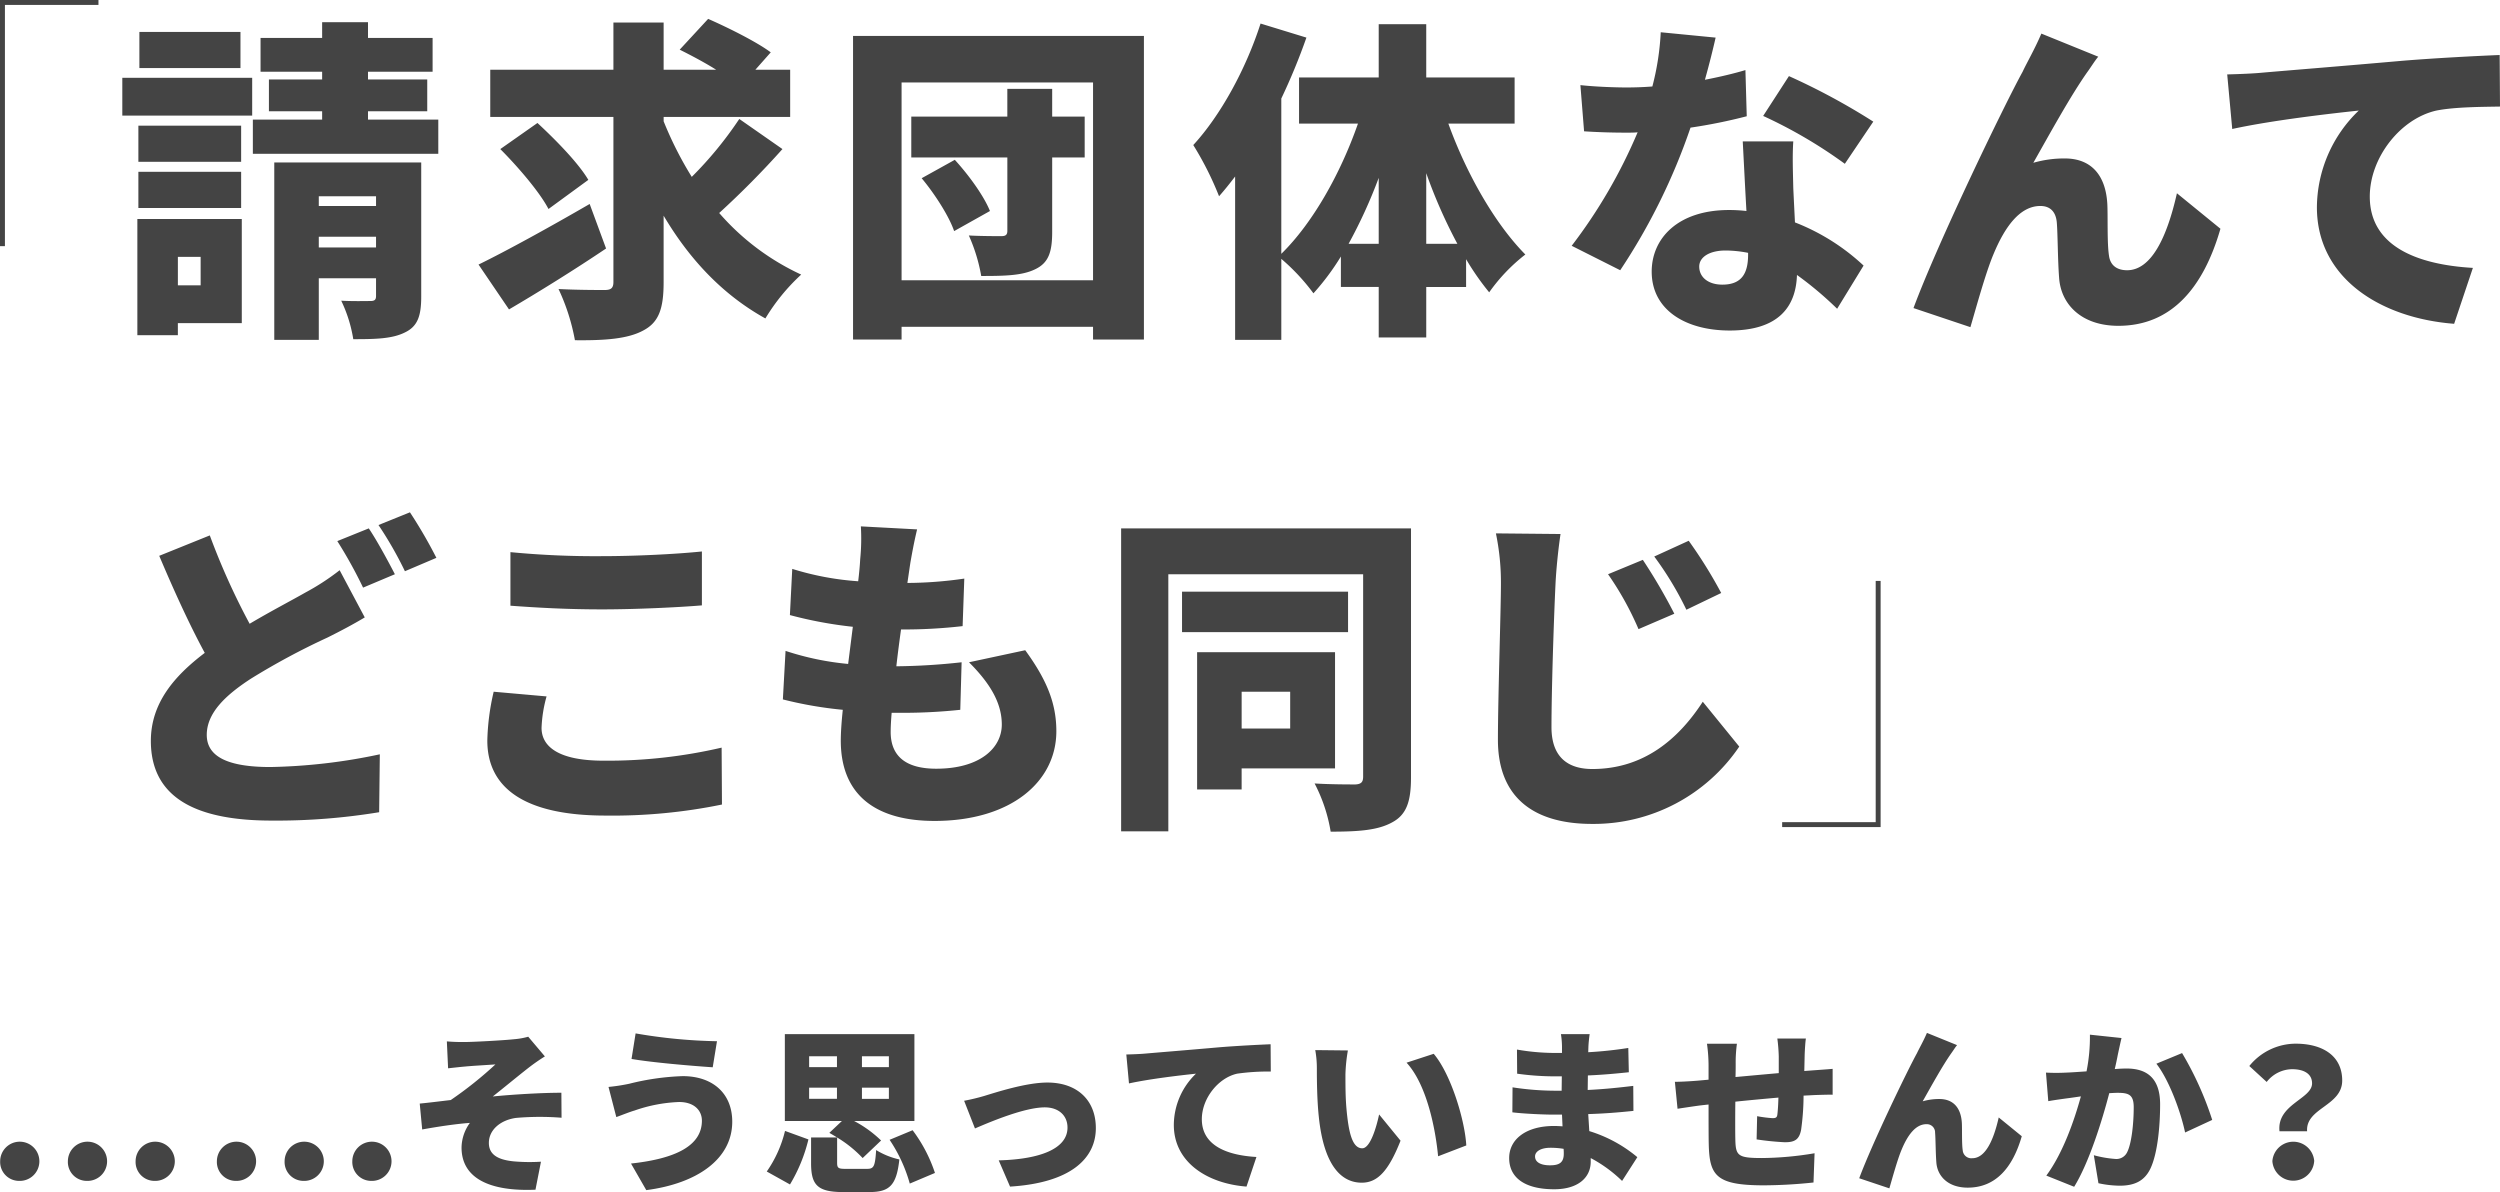
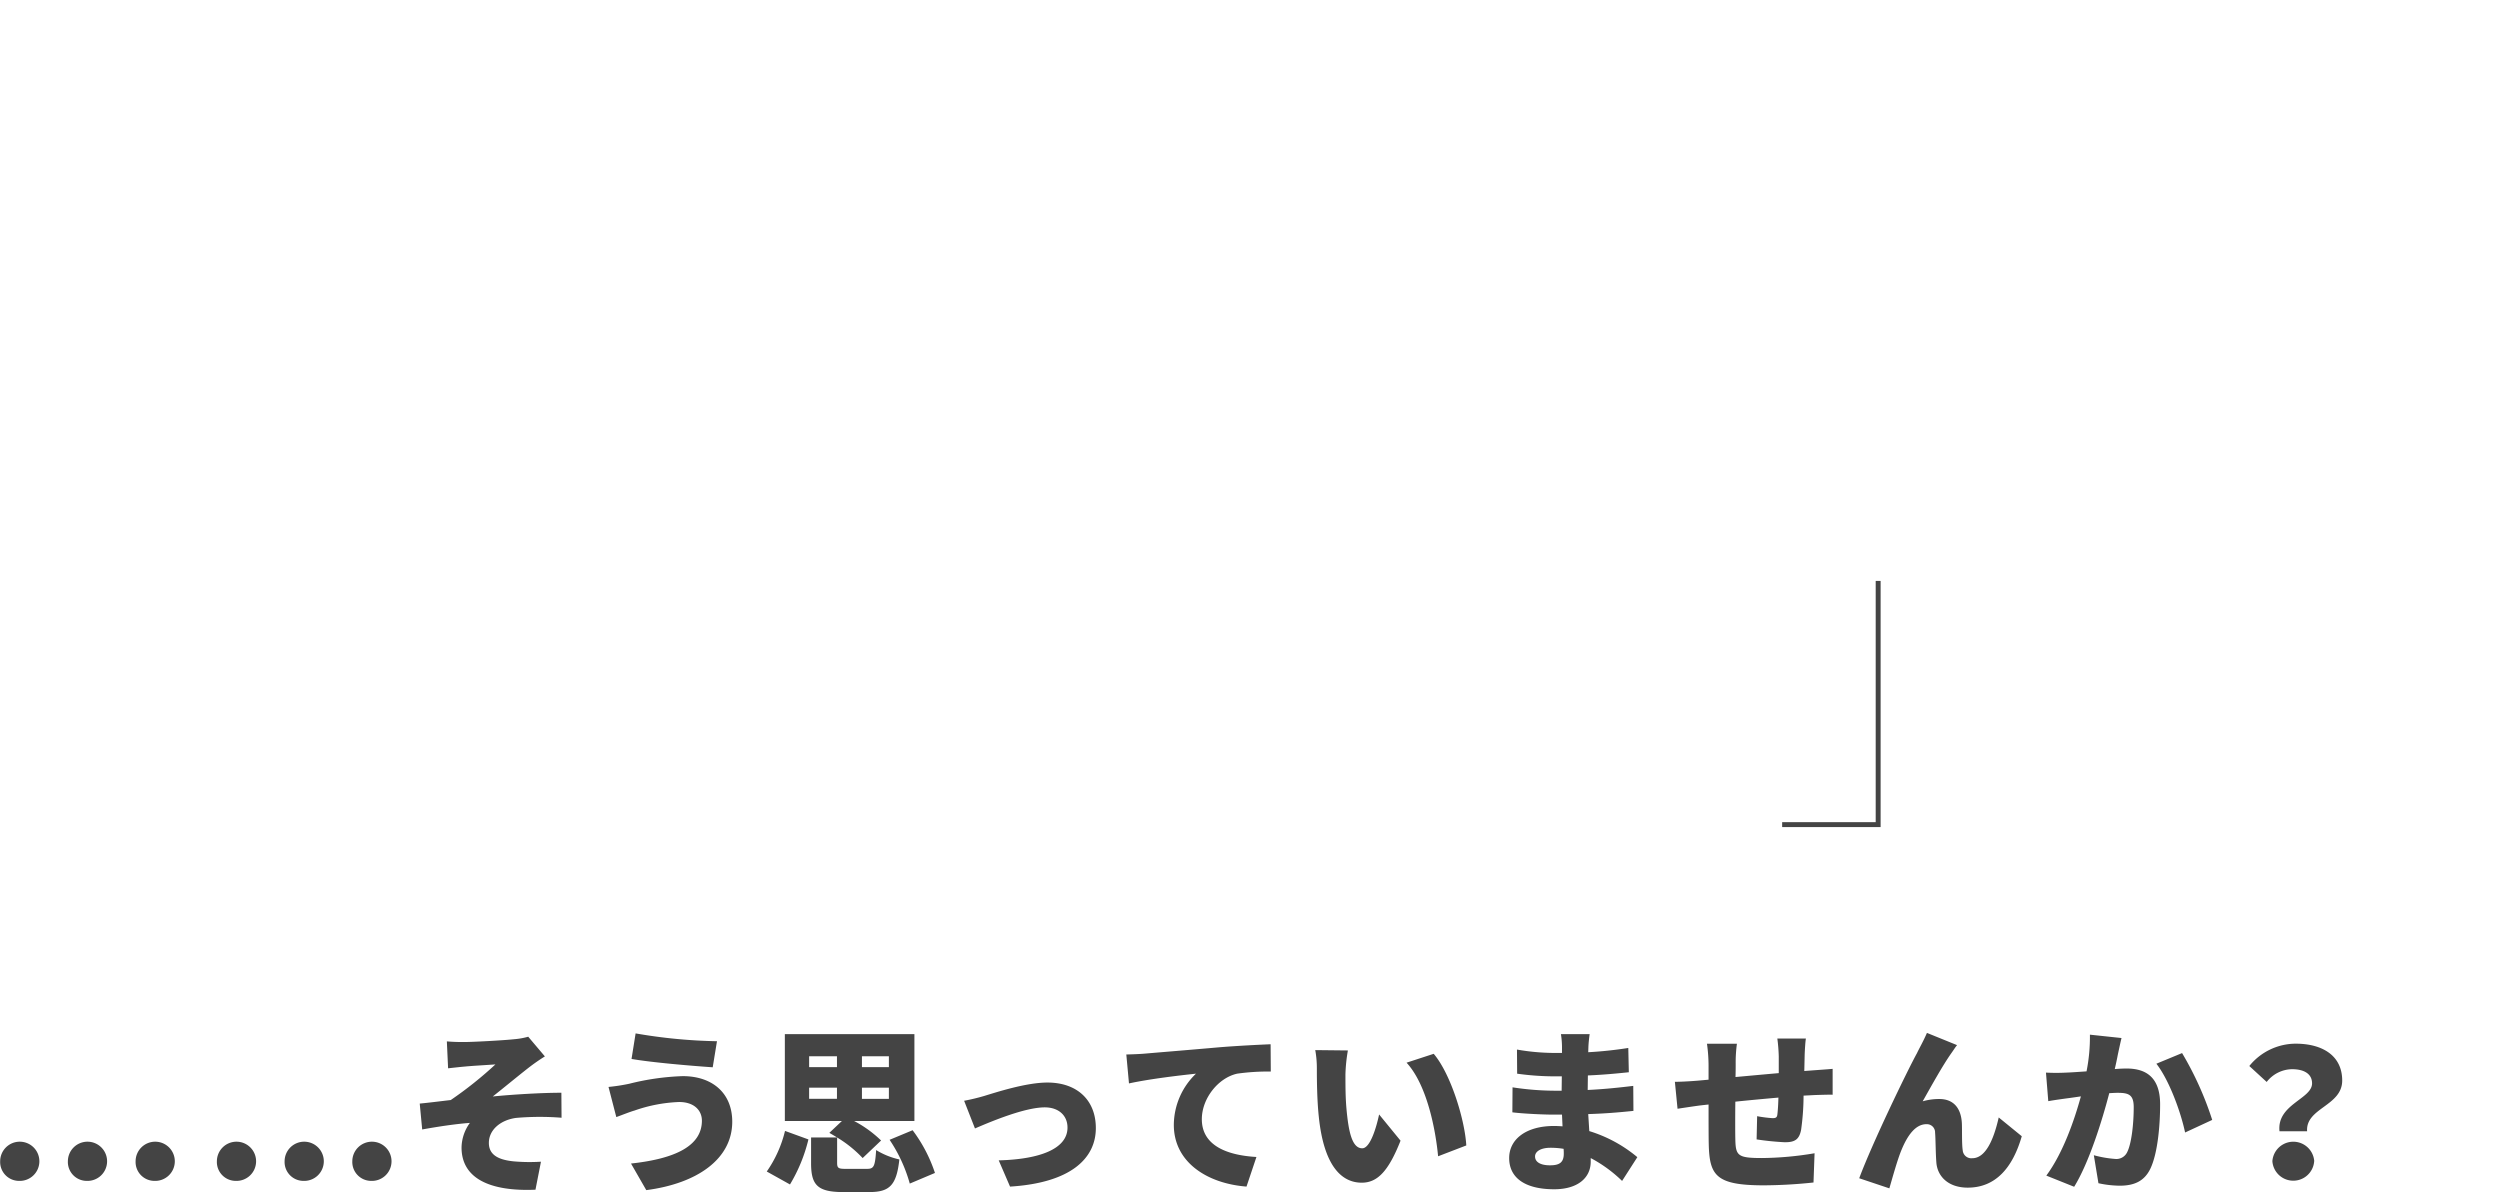
<svg xmlns="http://www.w3.org/2000/svg" id="main_head" width="507.812" height="242.125" viewBox="0 0 507.812 242.125">
  <defs>
    <style>
      .cls-1 {
        fill: #444;
        fill-rule: evenodd;
      }
    </style>
  </defs>
-   <path id="請求団体なんて" class="cls-1" d="M231.845,154.482H211.312v7.343h20.533v-7.343Zm-8.091,45.69v5.78h-4.623v-5.78h4.623Zm8.363-7.683H210.9v23.593h8.227v-2.447h12.986V192.489Zm-21.009-2.243h20.873V182.9H211.108v7.343Zm20.873-16.726H211.108v7.343h20.873V173.52Zm-24.137-2.04h26.381V163.8H207.844v7.683Zm39.911,26.789v-2.176h11.627v2.176H247.755Zm11.627-10.4v1.972H247.755v-1.972h11.627ZM268.561,181H238.712v36.035h9.043v-12.51h11.627v3.6c0,0.748-.272,1.02-1.156,1.02-0.816,0-3.74.068-5.915-.068a28.3,28.3,0,0,1,2.447,7.819c4.488,0,7.887-.068,10.471-1.359,2.584-1.224,3.332-3.332,3.332-7.276V181Zm-10.811-8.7v-1.7h12.034v-6.459H257.75v-1.564h13.122v-6.867H257.75v-3.195h-9.315v3.195h-12.51v6.867h12.51v1.564h-10.81V170.6h10.81v1.7H234.361v6.935h37.667V172.3H257.75Zm45.026,17.134c-8.091,4.691-16.862,9.519-22.573,12.306l6.187,9.111c5.916-3.467,13.259-8.023,19.718-12.374Zm-18.153-11.151c3.6,3.6,8.023,8.771,9.79,12.171l8.091-5.916c-2.039-3.467-6.731-8.226-10.334-11.558Zm48.545-6.119a76.3,76.3,0,0,1-9.654,11.763,73.3,73.3,0,0,1-5.712-11.287v-0.884h25.7v-9.587h-7.071l3.128-3.535c-2.924-2.176-8.7-5.032-12.715-6.8l-5.779,6.255c2.312,1.156,5.031,2.583,7.411,4.079H317.8v-9.586H307.6v9.586H282.583v9.587H307.6v33.52c0,1.224-.476,1.632-1.768,1.632-1.36,0-5.575,0-9.383-.2a41.984,41.984,0,0,1,3.332,10.4c6.119,0.068,10.742-.272,13.87-1.971,3.128-1.632,4.147-4.352,4.147-9.791V191.81c5.236,8.838,11.967,16.045,20.67,20.873a40.444,40.444,0,0,1,7.275-8.907,49.584,49.584,0,0,1-16.658-12.51,179.052,179.052,0,0,0,12.85-12.987ZM370.213,184.2c2.719,3.263,5.575,7.751,6.595,10.742l7.275-4.079c-1.224-3.06-4.284-7.275-7.139-10.4Zm33.111-12.511h-6.6v-5.643h-9.111v5.643H368.105v8.3h19.513v14.89c0,0.816-.34,1.088-1.223,1.088-0.952,0-4.148,0-6.6-.136a34.613,34.613,0,0,1,2.516,8.227c4.759,0,8.3-.068,10.947-1.36,2.719-1.292,3.467-3.467,3.467-7.615V179.979h6.6v-8.3Zm-37.191,33.248V164.749h38.891v40.183H366.133ZM356.274,155.3v61.668h9.859v-2.583h38.891v2.583h10.335V155.3H356.274Zm116.431,42.223V183.175a102.632,102.632,0,0,0,6.324,14.346h-6.324Zm-15.774,0a101.166,101.166,0,0,0,6.12-13.394v13.394h-6.12Zm33.724-24.409v-9.383h-17.95V152.918h-9.654v10.811H446.869v9.383h11.966c-3.535,10.131-9.179,20.193-15.57,26.449V168.013a124.986,124.986,0,0,0,5.1-12.375l-9.314-2.855c-2.992,9.314-8.159,18.7-13.667,24.68a64.828,64.828,0,0,1,5.236,10.4c1.088-1.224,2.175-2.584,3.263-4.011v33.179h9.383V200.58a42.02,42.02,0,0,1,6.527,7,49.77,49.77,0,0,0,5.576-7.48v6.188h7.683v10.266h9.654V206.292H480.8v-5.644a53.127,53.127,0,0,0,4.692,6.732,35.913,35.913,0,0,1,7.343-7.683c-6.255-6.324-12.035-16.59-15.638-26.585h13.462Zm72.855-.408a134.379,134.379,0,0,0-17.133-9.247l-5.236,8.091a96.308,96.308,0,0,1,16.59,9.723Zm-25.972-10.471c-2.244.68-5.1,1.36-8.227,1.972,0.952-3.4,1.7-6.459,2.175-8.567l-11.15-1.088a53.525,53.525,0,0,1-1.7,11.015c-1.768.136-3.467,0.2-5.235,0.2-2.244,0-6.255-.136-9.383-0.476l0.748,9.383c3.127,0.2,5.847.272,8.7,0.272,0.68,0,1.428,0,2.175-.068a105.054,105.054,0,0,1-13.394,23.049l9.859,4.963a124.9,124.9,0,0,0,14.278-28.964,107.284,107.284,0,0,0,11.423-2.312Zm0.544,37.464c0,3.739-1.224,6.119-5.236,6.119-2.855,0-4.691-1.5-4.691-3.672,0-1.9,2.04-3.263,5.371-3.263a24.618,24.618,0,0,1,4.556.476v0.34Zm-1.088-22.982c0.2,3.808.476,9.315,0.748,14.143a29.956,29.956,0,0,0-3.536-.2c-10.4,0-15.706,5.779-15.706,12.51,0,7.819,6.935,11.967,15.842,11.967,9.927,0,13.462-4.828,13.666-11.287a71.329,71.329,0,0,1,8.159,6.867l5.372-8.771a43.462,43.462,0,0,0-13.939-8.771c-0.136-2.787-.272-5.439-0.34-7-0.068-3.331-.2-6.527,0-9.451H536.994Zm72.215-17.2-11.558-4.692c-1.428,3.332-2.924,5.847-3.808,7.751-3.535,6.391-17.2,34.608-22.165,48l11.559,3.876c1.088-3.672,3.059-10.947,4.691-14.822,2.312-5.576,5.371-9.791,9.519-9.791,2.04,0,3.128,1.224,3.332,3.263,0.2,2.176.2,7.819,0.475,11.287,0.34,5.371,4.488,9.791,12.035,9.791,10.743,0,17.27-7.683,20.737-19.718l-8.839-7.207c-2.039,9.043-5.235,15.638-10.13,15.638-1.836,0-3.4-.816-3.672-2.991-0.408-2.584-.2-8.091-0.34-10.539-0.34-5.779-3.263-9.179-8.635-9.179a22.662,22.662,0,0,0-6.391.884c3.2-5.643,7.547-13.6,11.015-18.494C607.782,161.553,608.462,160.4,609.209,159.514Zm26.192,3.6,1.02,11.083c8.091-1.768,19.921-3.128,25.7-3.74a27.449,27.449,0,0,0-8.5,19.65c0,14.346,12.85,22.5,27.876,23.661l3.808-11.355c-11.627-.68-20.942-4.555-20.942-14.482,0-7.955,6.255-15.842,13.53-17.474,3.74-.748,9.451-0.748,12.919-0.816l-0.068-10.47c-4.9.2-12.851,0.612-19.582,1.156-12.306,1.087-22.5,1.9-28.828,2.447C641.044,162.913,638.121,163.049,635.4,163.117Z" transform="translate(-183 -148)" />
-   <path id="どこも同じ" class="cls-1" d="M251.992,263.826a48.24,48.24,0,0,1-7,4.555c-2.855,1.632-6.935,3.74-11.286,6.323a141.24,141.24,0,0,1-8.091-17.95L215.344,260.9c2.992,7.071,6.119,13.938,9.247,19.717-6.187,4.692-10.947,10.2-10.947,17.882,0,12.443,10.675,16.182,24.545,16.182a128.055,128.055,0,0,0,21.826-1.7l0.136-11.762a115.46,115.46,0,0,1-22.234,2.583c-8.635,0-12.918-2.107-12.918-6.527s3.74-8.023,8.975-11.422a143.667,143.667,0,0,1,15.57-8.363c2.72-1.36,5.167-2.652,7.547-4.08Zm-0.476-5.916a92.293,92.293,0,0,1,5.235,9.451l6.459-2.72c-1.224-2.379-3.6-6.8-5.3-9.314Zm8.363-3.263a75.886,75.886,0,0,1,5.371,9.383l6.391-2.72a97.027,97.027,0,0,0-5.371-9.247Zm26.8,16.386c5.575,0.408,11.49.748,18.7,0.748,6.528,0,15.434-.408,20.194-0.816V260.018c-5.3.544-13.53,0.952-20.262,0.952a179.308,179.308,0,0,1-18.629-.816v10.879Zm-3.4,17.473a47.741,47.741,0,0,0-1.292,9.927c0,9.655,7.615,15.23,24,15.23a110.454,110.454,0,0,0,23.661-2.243l-0.068-11.559a102.206,102.206,0,0,1-24,2.652c-9.11,0-12.578-2.856-12.578-6.664a27.157,27.157,0,0,1,1.02-6.391Zm96.549-5.983c4.08,4.08,6.663,8.091,6.663,12.647,0,4.759-4.419,8.974-13.326,8.974-6.051,0-9.247-2.447-9.247-7.479,0-.951.068-2.311,0.2-3.875h2.788a110.179,110.179,0,0,0,11.15-.612l0.272-9.655a129.381,129.381,0,0,1-13.19.816h-0.068c0.272-2.448.612-5.031,0.952-7.479a104.608,104.608,0,0,0,12.51-.68l0.34-9.655a80.9,80.9,0,0,1-11.558.884c0.272-1.836.476-3.263,0.612-4.147,0.34-1.9.68-3.876,1.36-6.731l-11.423-.612a42.09,42.09,0,0,1-.136,6.663q-0.1,1.938-.408,4.487a57.99,57.99,0,0,1-13.394-2.515l-0.476,9.382a83.9,83.9,0,0,0,12.782,2.38l-0.952,7.547a57.275,57.275,0,0,1-12.714-2.652l-0.544,9.859a79.848,79.848,0,0,0,12.171,2.108c-0.272,2.584-.408,4.759-0.408,6.255,0,11.423,7.547,16.318,19.037,16.318,15.5,0,24.749-7.955,24.749-18.222,0-5.711-1.972-10.47-6.323-16.454Zm65.24,5.983v7.479h-9.859v-7.479h9.859Zm9.111,15.57V280.483H426.163V308.36h9.043v-4.284h18.97Zm2.652-35.9H423.1V276.4h33.724v-8.227Zm12.782-12.85H410.729v61.532h9.587V264.641h39.571v41.135c0,1.088-.408,1.5-1.564,1.564-1.155,0-5.1,0-8.295-.2a32.578,32.578,0,0,1,3.264,9.791c5.643,0,9.587-.272,12.51-1.9,2.924-1.564,3.808-4.283,3.808-9.111V255.327Zm47.093,6.391-7.071,2.923a61.916,61.916,0,0,1,6.187,11.151l7.275-3.128A114.263,114.263,0,0,0,516.7,261.718Zm9.314-3.876-7,3.2a66.812,66.812,0,0,1,6.528,10.811l7.071-3.4A93.679,93.679,0,0,0,526.017,257.842Zm-39.163-1.5a49.308,49.308,0,0,1,1.02,10.334c0,5.1-.612,23.117-0.612,31.616,0,11.763,7.343,17.066,19.106,17.066a35.71,35.71,0,0,0,29.916-15.706l-7.411-9.111c-4.9,7.547-11.966,13.666-22.437,13.666-4.555,0-8.295-2.039-8.295-8.5,0-7.412.476-21.962,0.816-29.033,0.136-2.923.544-7,1.02-10.2Z" transform="translate(-183 -148)" />
  <path id="_そう思っていませんか_" data-name="……そう思っていませんか？" class="cls-1" d="M186.851,387.867a3.982,3.982,0,1,0-3.817-4A3.839,3.839,0,0,0,186.851,387.867Zm13.755,0a3.982,3.982,0,1,0-3.817-4A3.839,3.839,0,0,0,200.606,387.867Zm13.755,0a3.982,3.982,0,1,0-3.817-4A3.838,3.838,0,0,0,214.361,387.867Zm16.511,0a3.982,3.982,0,1,0-3.817-4A3.839,3.839,0,0,0,230.872,387.867Zm13.755,0a3.982,3.982,0,1,0-3.817-4A3.838,3.838,0,0,0,244.627,387.867Zm13.754,0a3.982,3.982,0,1,0-3.817-4A3.839,3.839,0,0,0,258.381,387.867Zm15.385-28.337L274.018,365c1.3-.144,2.593-0.288,3.457-0.36,1.4-.144,4.753-0.324,6.157-0.433a77.5,77.5,0,0,1-9.074,7.238c-1.872.216-4.393,0.54-6.3,0.72l0.5,5.257c3.2-.576,6.734-1.116,9.686-1.332a8.712,8.712,0,0,0-1.692,5c0,6.193,5.617,8.965,15.015,8.569l1.116-5.689a36.843,36.843,0,0,1-5.581-.072c-3.169-.324-5-1.368-5-3.744,0-2.665,2.376-4.645,5.509-5.077a55.7,55.7,0,0,1,9.254-.036l-0.036-5.077c-3.889,0-9.506.324-13.935,0.756,2.2-1.729,4.789-3.889,7.273-5.833a39.08,39.08,0,0,1,3.313-2.305l-3.385-4a14.4,14.4,0,0,1-2.772.5c-2.269.252-8.57,0.576-10.046,0.576C276.179,359.674,275.026,359.638,273.766,359.53Zm51.807,16.1c0,5.149-5.437,7.741-14.4,8.713l3.1,5.4c10.3-1.332,17.463-6.3,17.463-13.9,0-5.833-4.068-9.254-10.046-9.254a51.015,51.015,0,0,0-10.874,1.548,38.137,38.137,0,0,1-4.213.648l1.585,6.122c1.116-.4,2.7-1.045,3.708-1.333a30.66,30.66,0,0,1,9.038-1.728C324.1,371.844,325.573,373.644,325.573,375.625Zm-13.466-17.716-0.829,5.185c4.141,0.72,12.207,1.405,16.492,1.693l0.864-5.293A106.761,106.761,0,0,1,312.107,357.909Zm31.358,30.678a32.494,32.494,0,0,0,3.745-9.146l-4.753-1.728a24.391,24.391,0,0,1-3.709,8.246Zm3.889-19.66h5.653V371.2h-5.653v-2.269Zm0-6.373h5.653v2.2h-5.653v-2.2Zm16.2,2.2h-5.473v-2.2h5.473v2.2Zm0,6.445h-5.473v-2.269h5.473V371.2Zm-8.606,14.223c-1.62,0-1.908-.108-1.908-1.225v-5.149a24.4,24.4,0,0,1,5.185,4.177l3.745-3.565a23.613,23.613,0,0,0-5.473-3.96h12.242V358.053H342.421V375.7h11.594l-2.556,2.412c0.5,0.288,1.044.612,1.584,0.936H347.75v5.221c0,4.393,1.26,5.869,6.517,5.869h5.293c4.105,0,5.545-1.332,6.122-6.625a15.26,15.26,0,0,1-4.717-1.908c-0.216,3.348-.468,3.817-1.837,3.817h-4.177Zm8.75-5.906a30.711,30.711,0,0,1,4.1,8.894l5.113-2.16a30.089,30.089,0,0,0-4.537-8.678Zm15.141-7.921,2.2,5.617c3.492-1.512,10.19-4.285,14.186-4.285,2.809,0,4.609,1.656,4.609,4.105,0,4.321-5.617,6.445-13.97,6.661l2.3,5.329c12.278-.756,17.427-5.689,17.427-11.882,0-5.725-3.852-9.254-9.829-9.254-4.393,0-10.514,2.017-12.891,2.737A40.935,40.935,0,0,1,378.842,371.592Zm32.943-9.4,0.541,5.869c4.284-.936,10.55-1.656,13.61-1.98a14.537,14.537,0,0,0-4.5,10.406c0,7.6,6.806,11.918,14.763,12.53l2.017-6.013c-6.158-.36-11.091-2.412-11.091-7.669,0-4.213,3.313-8.39,7.166-9.254a44.773,44.773,0,0,1,6.841-.432l-0.036-5.545c-2.592.108-6.805,0.324-10.37,0.612-6.517.576-11.918,1.008-15.267,1.3C414.774,362.086,413.226,362.158,411.785,362.194Zm45.006-.828-6.626-.072a21.119,21.119,0,0,1,.324,3.853c0,2.268.036,6.337,0.4,9.722,1.009,9.757,4.5,13.358,8.714,13.358,3.133,0,5.4-2.232,7.886-8.534l-4.357-5.329c-0.5,2.413-1.765,6.878-3.421,6.878-2.052,0-2.772-3.277-3.2-7.958-0.216-2.376-.216-4.717-0.216-7.057A33.151,33.151,0,0,1,456.791,361.366Zm17.427,0.684-5.509,1.8c4.177,4.537,5.9,13.647,6.409,19.012l5.725-2.2C480.555,375.517,477.711,366.155,474.218,362.05Zm26.425,20.308c0,1.836-.972,2.34-2.808,2.34s-3.025-.612-3.025-1.8c0-1.008,1.153-1.764,3.133-1.764a16.287,16.287,0,0,1,2.664.216C500.643,381.782,500.643,382.106,500.643,382.358Zm14.943,0.684a27.977,27.977,0,0,0-9.758-5.293c-0.072-1.152-.144-2.34-0.216-3.457,3.421-.108,6.05-0.324,9.182-0.648l-0.036-5.077c-2.736.324-5.581,0.648-9.254,0.828l0.036-2.952c3.421-.144,6.194-0.432,8.318-0.648l-0.108-4.933a80.622,80.622,0,0,1-8.138.864l0.036-1.08c0.036-.828.144-1.837,0.252-2.593h-5.833a17.146,17.146,0,0,1,.216,2.593v1.224h-1.764a44.7,44.7,0,0,1-7.381-.684l0.036,4.9a55.212,55.212,0,0,0,7.381.54h1.692l-0.036,2.917h-1.584a57.254,57.254,0,0,1-8.39-.685l-0.036,5.077c2.269,0.288,6.446.468,8.354,0.468h1.728l0.108,2.377c-0.576-.036-1.152-0.072-1.728-0.072-5.689,0-9.11,2.7-9.11,6.517,0,3.961,3.133,6.337,9.146,6.337,4.717,0,7.417-2.268,7.417-5.617v-0.72a27.693,27.693,0,0,1,6.374,4.645Zm33.915-17.5,0.072-3.241c0.036-1.044.144-2.808,0.252-3.349h-5.8a34.012,34.012,0,0,1,.288,3.6v3.421c-2.916.252-6.013,0.54-8.786,0.792,0.036-1.08.036-2.016,0.036-2.629a28.228,28.228,0,0,1,.253-4.14h-6.086a32.413,32.413,0,0,1,.324,4.465v2.844l-1.98.18c-2.088.18-3.925,0.252-4.861,0.252l0.54,5.473c0.936-.144,3.529-0.54,4.681-0.684l1.62-.18c0,3.2,0,6.481.036,7.994,0.144,6.445,1.441,8.425,11.235,8.425a99.84,99.84,0,0,0,10.046-.576l0.216-5.941a66.7,66.7,0,0,1-10.694.972c-4.9,0-5.33-.468-5.4-3.781-0.036-1.584-.036-4.644,0-7.669,2.773-.288,5.87-0.576,8.75-0.828-0.036,1.368-.108,2.592-0.216,3.456-0.072.613-.36,0.721-0.972,0.721a25.558,25.558,0,0,1-3.133-.4l-0.108,4.716a56.087,56.087,0,0,0,5.725.577c1.945,0,2.917-.469,3.313-2.521a50.921,50.921,0,0,0,.5-6.949c0.792-.036,1.476-0.072,2.089-0.108,0.972-.036,3.132-0.108,3.816-0.072v-5.257c-1.188.108-2.808,0.216-3.78,0.288Zm31.031-5.257-6.121-2.485c-0.756,1.765-1.548,3.1-2.017,4.105-1.872,3.385-9.109,18.328-11.738,25.421l6.121,2.052c0.576-1.944,1.621-5.8,2.485-7.849,1.224-2.953,2.844-5.185,5.041-5.185a1.672,1.672,0,0,1,1.764,1.728c0.108,1.152.108,4.141,0.252,5.977,0.18,2.845,2.377,5.185,6.373,5.185,5.69,0,9.146-4.068,10.983-10.442l-4.681-3.816c-1.081,4.788-2.773,8.281-5.365,8.281a1.745,1.745,0,0,1-1.945-1.584c-0.216-1.368-.108-4.285-0.18-5.581-0.18-3.061-1.728-4.861-4.573-4.861a12,12,0,0,0-3.384.468c1.692-2.989,4-7.2,5.833-9.794C579.776,361.366,580.136,360.754,580.532,360.286Zm26.984-2.125a35.747,35.747,0,0,1-.685,7.454c-1.584.108-3.06,0.216-4.1,0.252a39.719,39.719,0,0,1-4.141,0l0.468,5.8c1.188-.216,3.241-0.5,4.393-0.648,0.5-.072,1.3-0.18,2.232-0.324-1.332,4.861-3.636,11.522-7.021,16.095l5.653,2.268c3.025-4.9,5.689-13.466,7.129-19.011,0.648-.036,1.261-0.072,1.657-0.072,2.232,0,3.312.324,3.312,2.916,0,3.313-.432,7.382-1.332,9.146a2.417,2.417,0,0,1-2.412,1.368,22.62,22.62,0,0,1-4.357-.756l0.936,5.689a21.173,21.173,0,0,0,4.321.5c2.916,0,5-.9,6.229-3.456,1.512-3.169,1.98-8.894,1.98-13.071,0-5.329-2.7-7.273-6.8-7.273-0.648,0-1.476.036-2.412,0.108,0.216-.937.432-1.909,0.612-2.881,0.216-1.008.5-2.34,0.756-3.421Zm13.5,5.9c2.593,3.313,4.969,9.83,5.833,13.971l5.509-2.556a66.089,66.089,0,0,0-6.121-13.575Zm25,13.719h5.617c-0.324-4.753,7.129-5.113,7.129-10.3,0-5.149-4.14-7.489-9.433-7.489a12.171,12.171,0,0,0-9.434,4.537l3.528,3.24a6.641,6.641,0,0,1,5.149-2.592c2.377,0,4.069.9,4.069,2.88C652.647,371.232,645.446,372.312,646.022,377.785Zm-1.44,6.013a4.256,4.256,0,0,0,8.5,0A4.262,4.262,0,0,0,644.582,383.8Z" transform="translate(-183 -148)" />
  <path id="main_kakko_after" class="cls-1" d="M565,316H545v-1h19V266h1v49h0v1Z" transform="translate(-183 -148)" />
-   <path id="main_kakko_before" class="cls-1" d="M203,149H184v49h-1V148h1v0h19v1Z" transform="translate(-183 -148)" />
</svg>